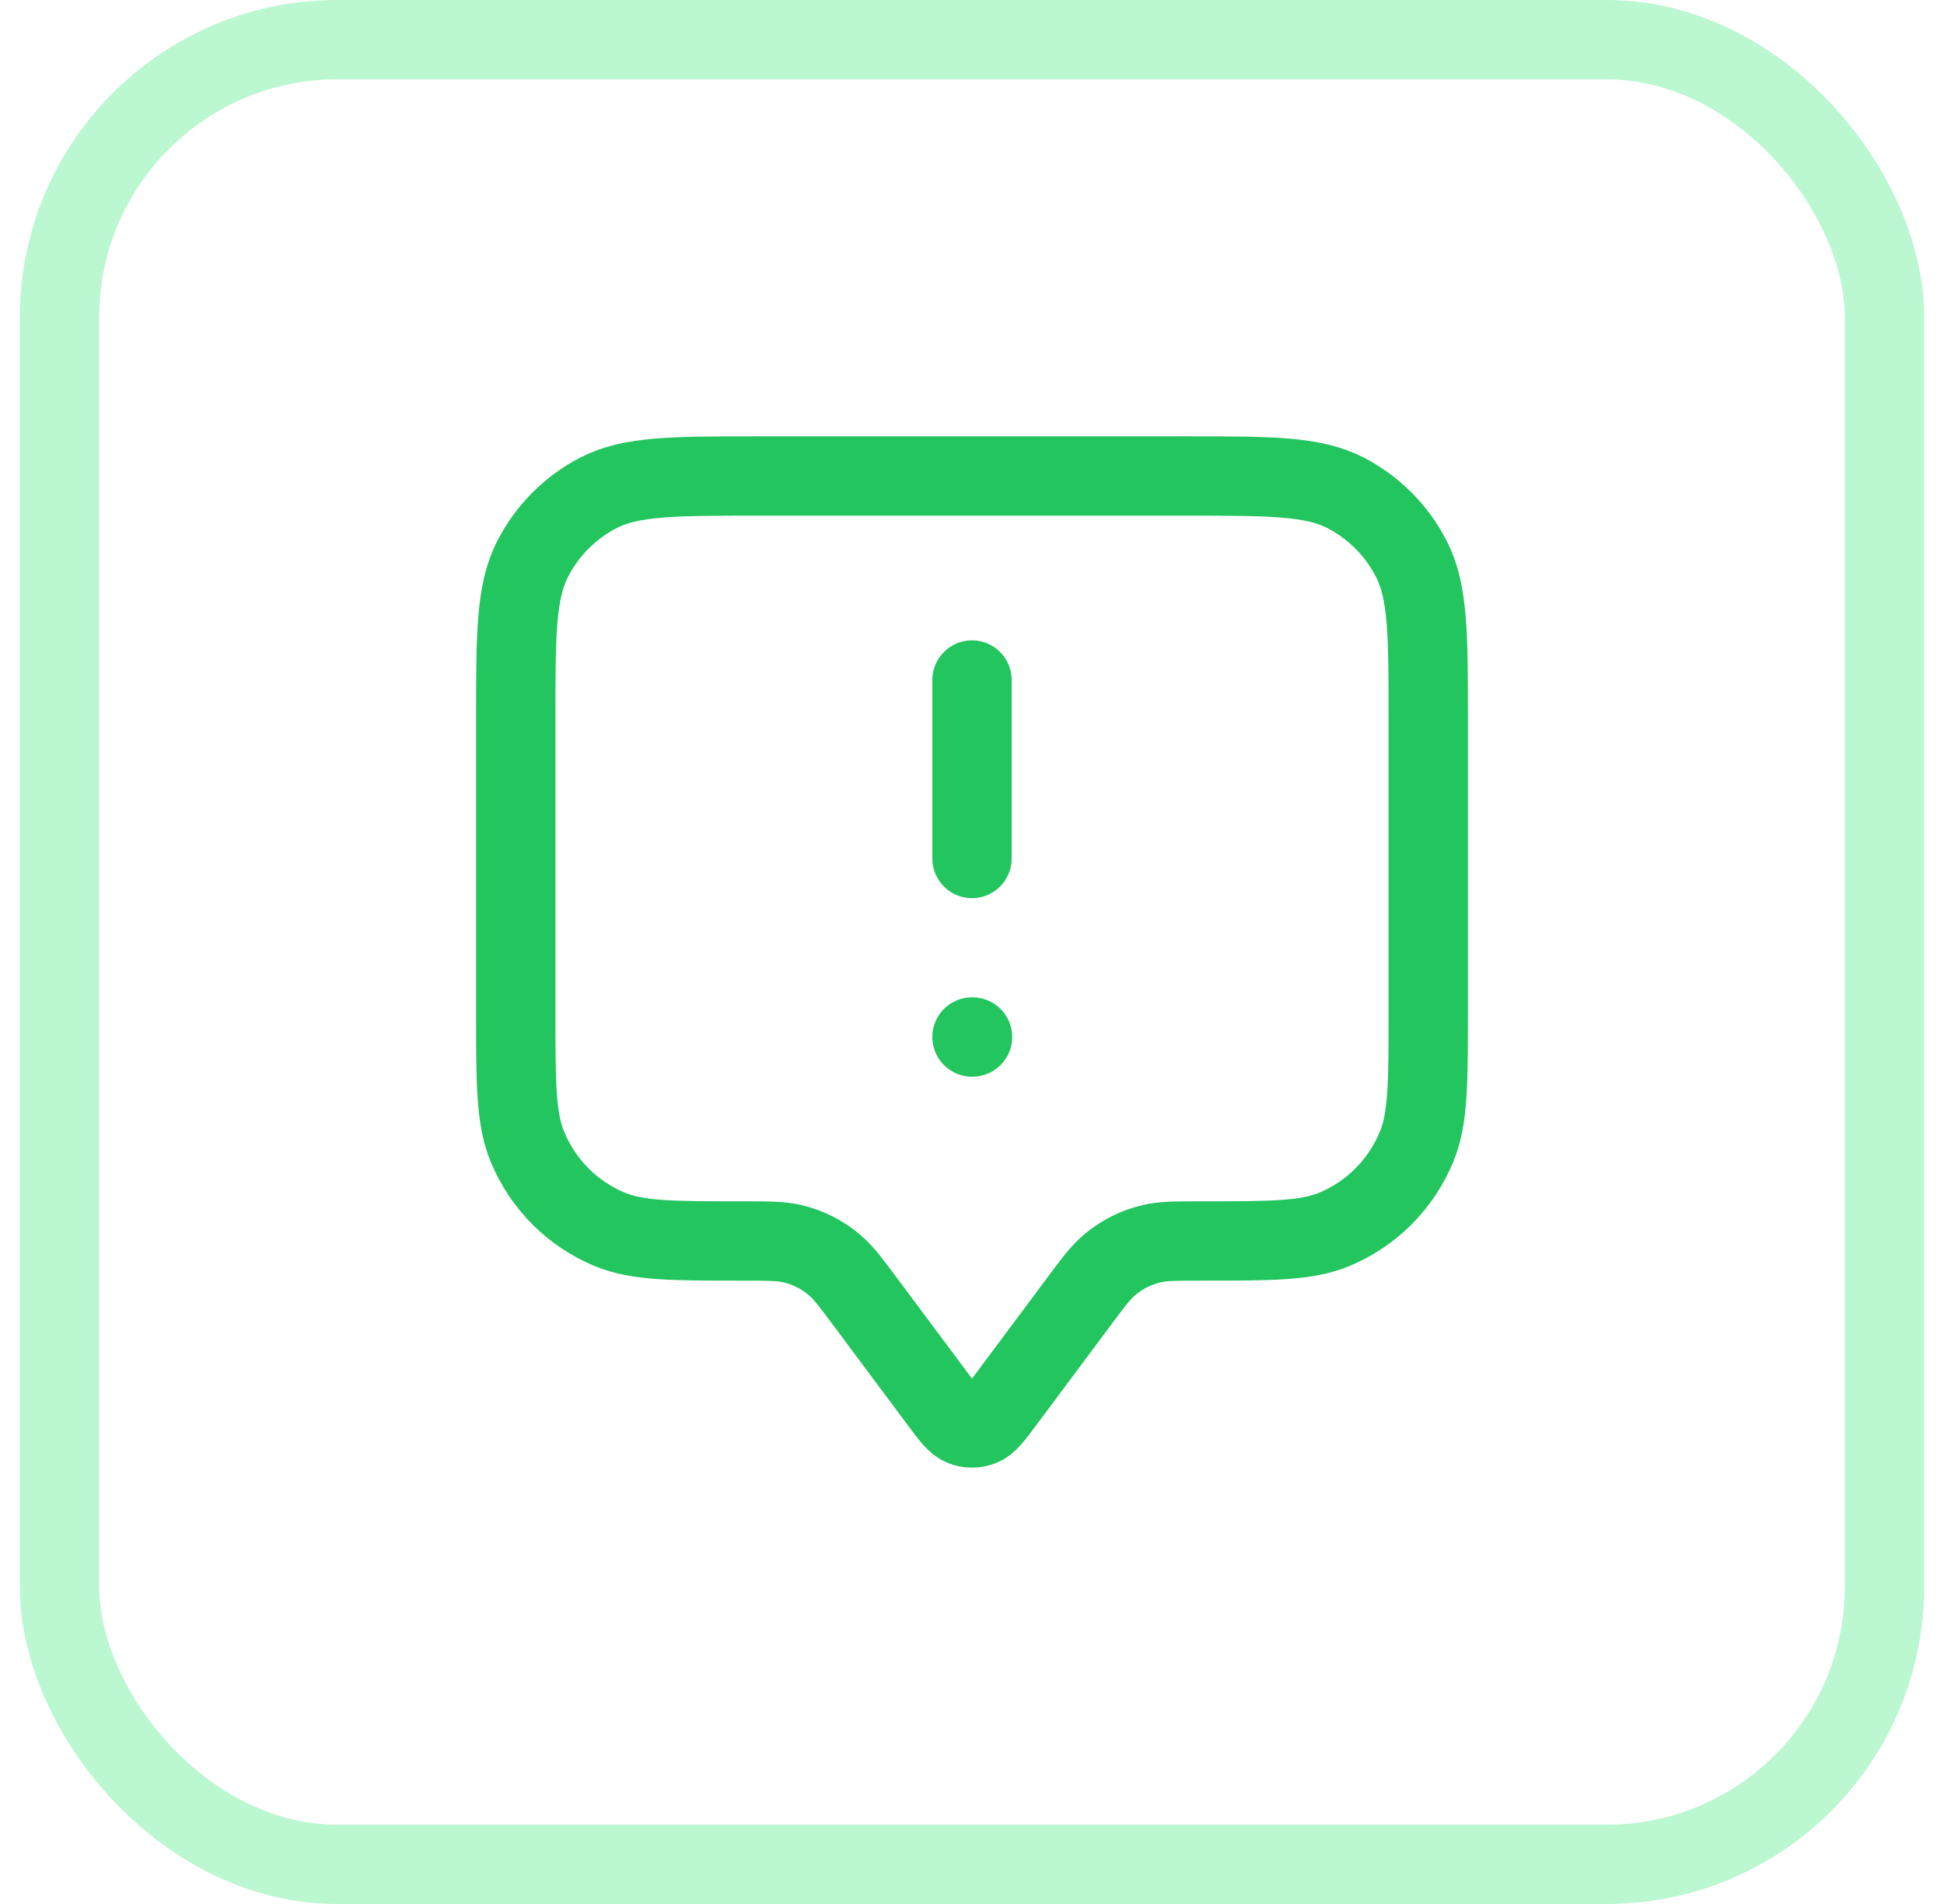
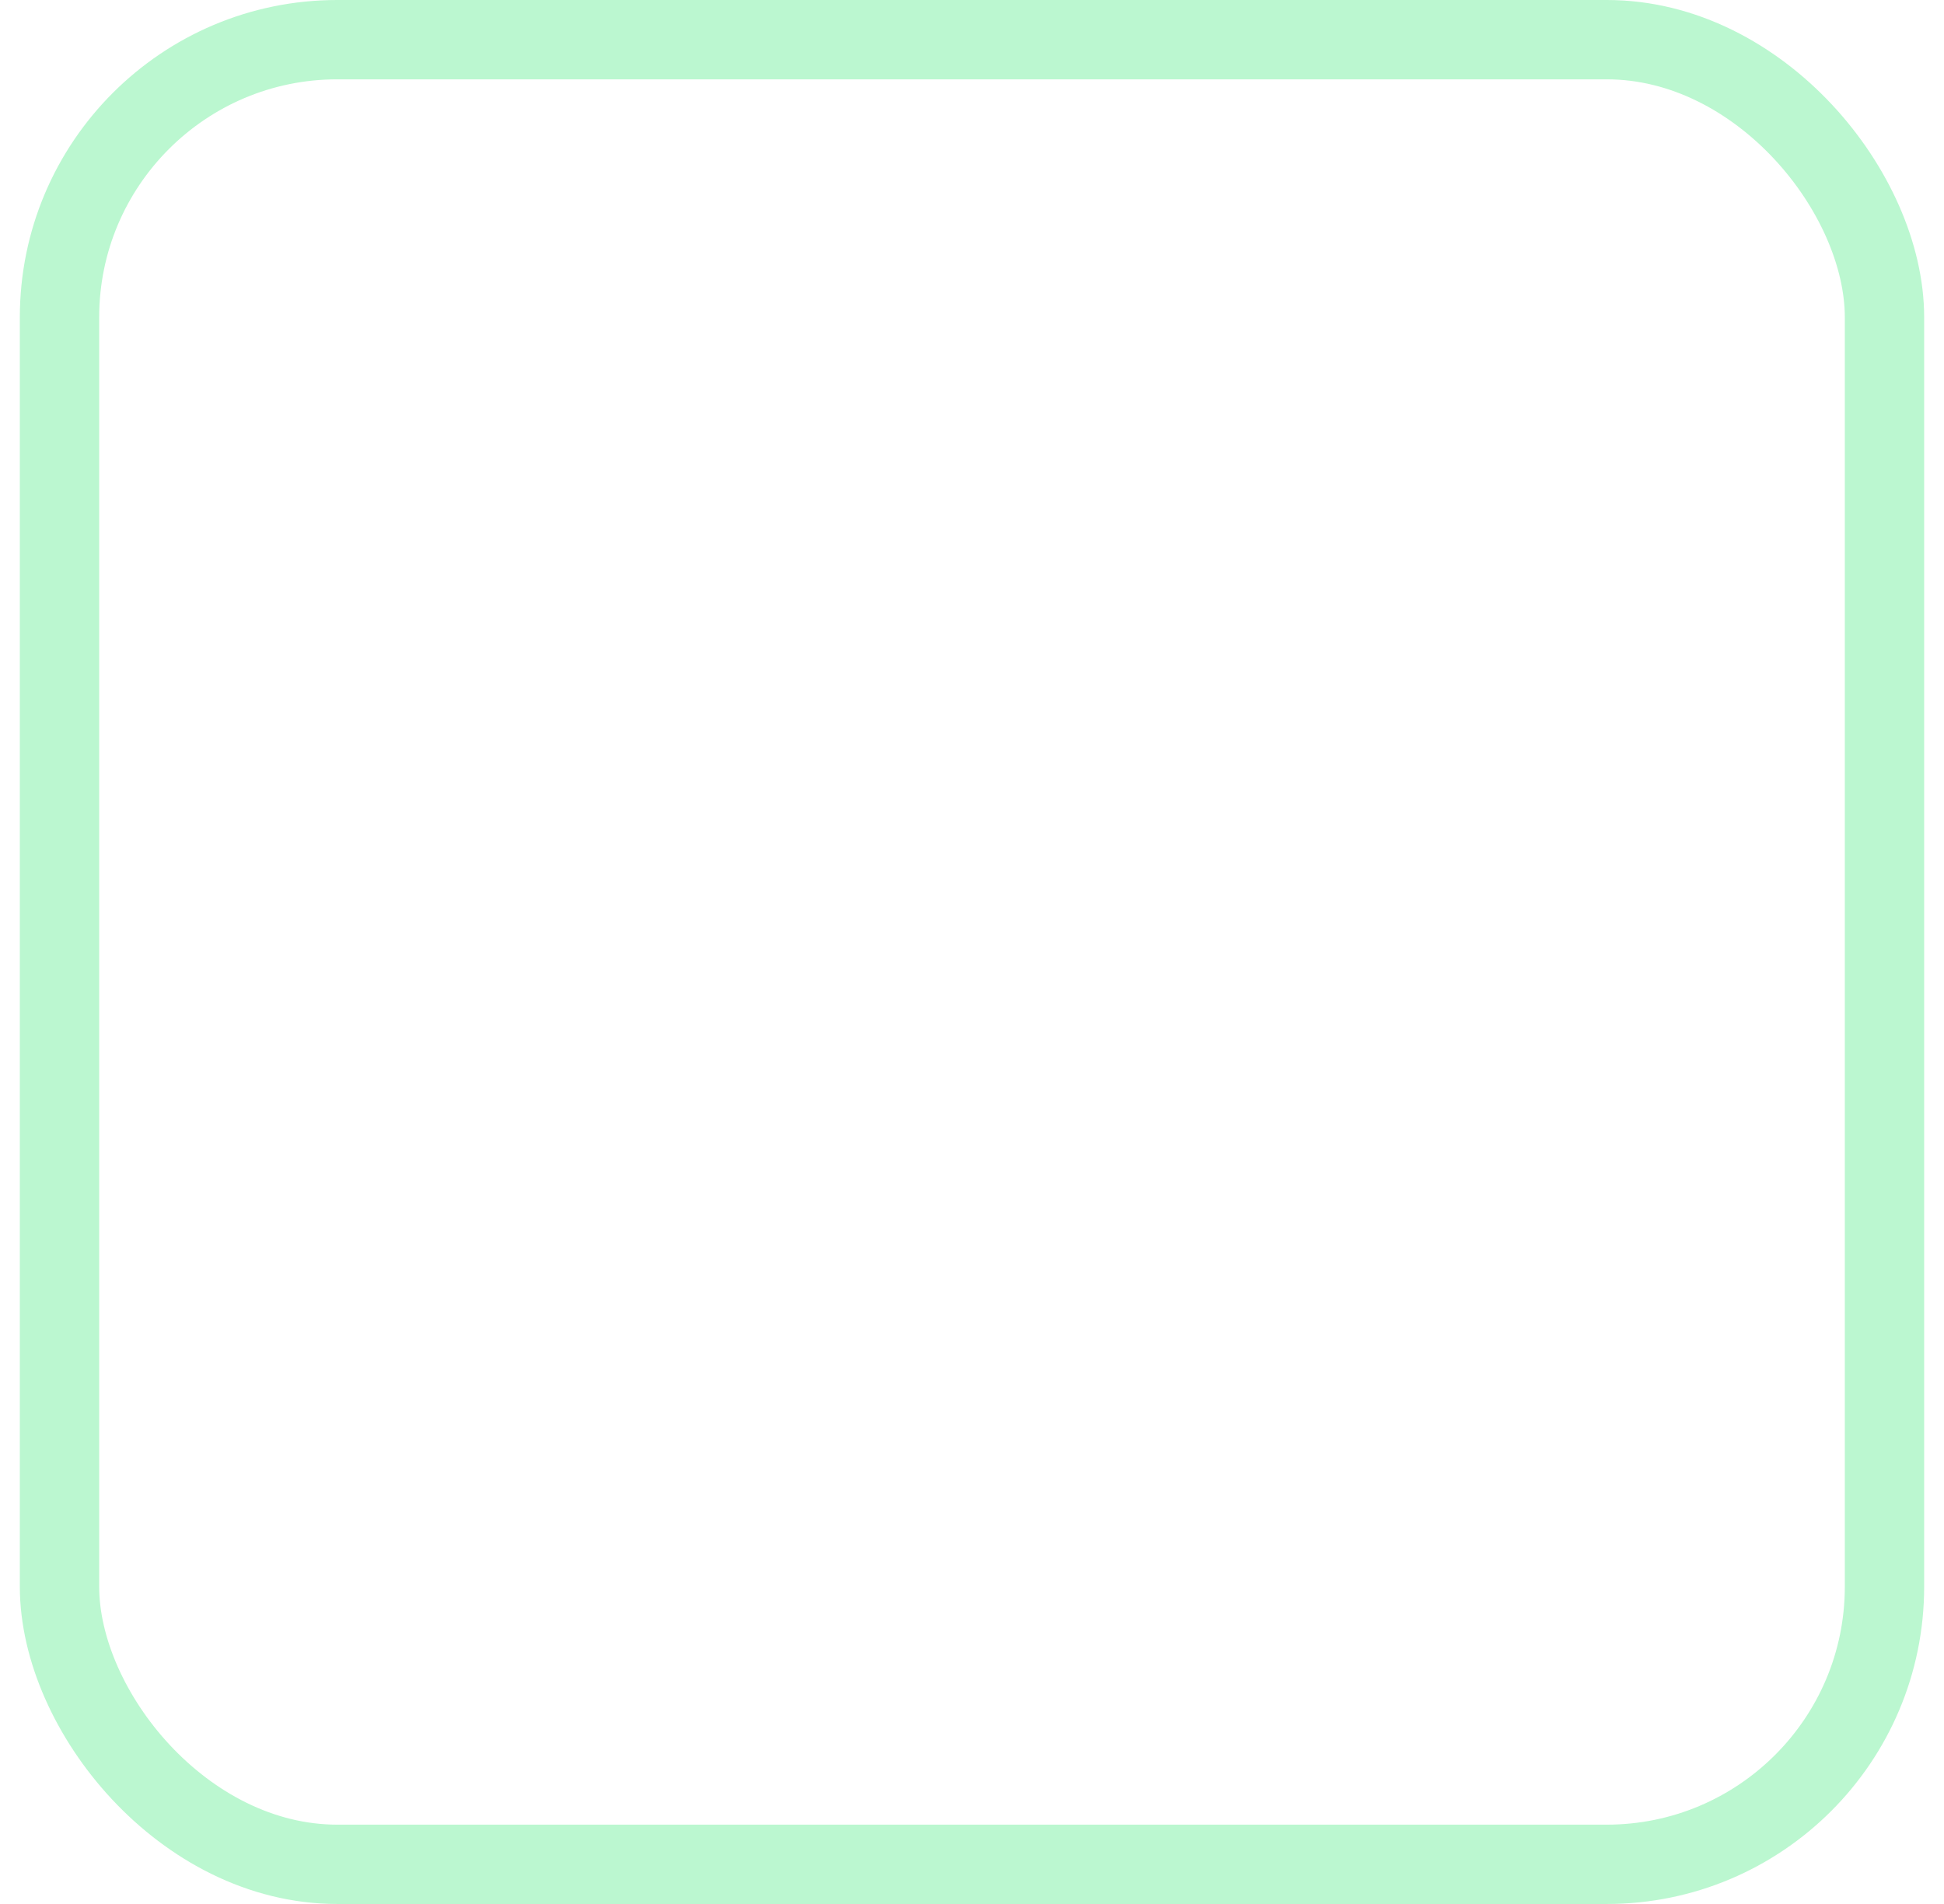
<svg xmlns="http://www.w3.org/2000/svg" width="49" height="48" viewBox="0 0 49 48" fill="none">
  <rect x="1.5" y="1" width="46" height="46" rx="7" stroke="#BBF7D0" stroke-width="2" />
-   <path d="M24.5 21.643V17.143M24.5 26.143H24.513M21.817 32.829L23.682 35.331C23.96 35.704 24.098 35.89 24.268 35.956C24.417 36.015 24.583 36.015 24.732 35.956C24.902 35.89 25.04 35.704 25.318 35.331L27.183 32.829C27.558 32.326 27.745 32.075 27.974 31.883C28.278 31.627 28.638 31.446 29.024 31.355C29.314 31.286 29.626 31.286 30.25 31.286C32.036 31.286 32.929 31.286 33.634 30.992C34.573 30.601 35.319 29.85 35.708 28.905C36 28.196 36 27.297 36 25.5V18.171C36 16.011 36 14.931 35.582 14.106C35.215 13.38 34.628 12.79 33.907 12.42C33.087 12 32.014 12 29.867 12H19.133C16.986 12 15.913 12 15.093 12.42C14.372 12.79 13.785 13.38 13.418 14.106C13 14.931 13 16.011 13 18.171V25.5C13 27.297 13 28.196 13.292 28.905C13.681 29.85 14.427 30.601 15.366 30.992C16.071 31.286 16.964 31.286 18.75 31.286C19.374 31.286 19.686 31.286 19.976 31.355C20.362 31.446 20.722 31.627 21.026 31.883C21.255 32.075 21.442 32.326 21.817 32.829Z" stroke="#22C55E" stroke-width="2" stroke-linecap="round" stroke-linejoin="round" />
</svg>